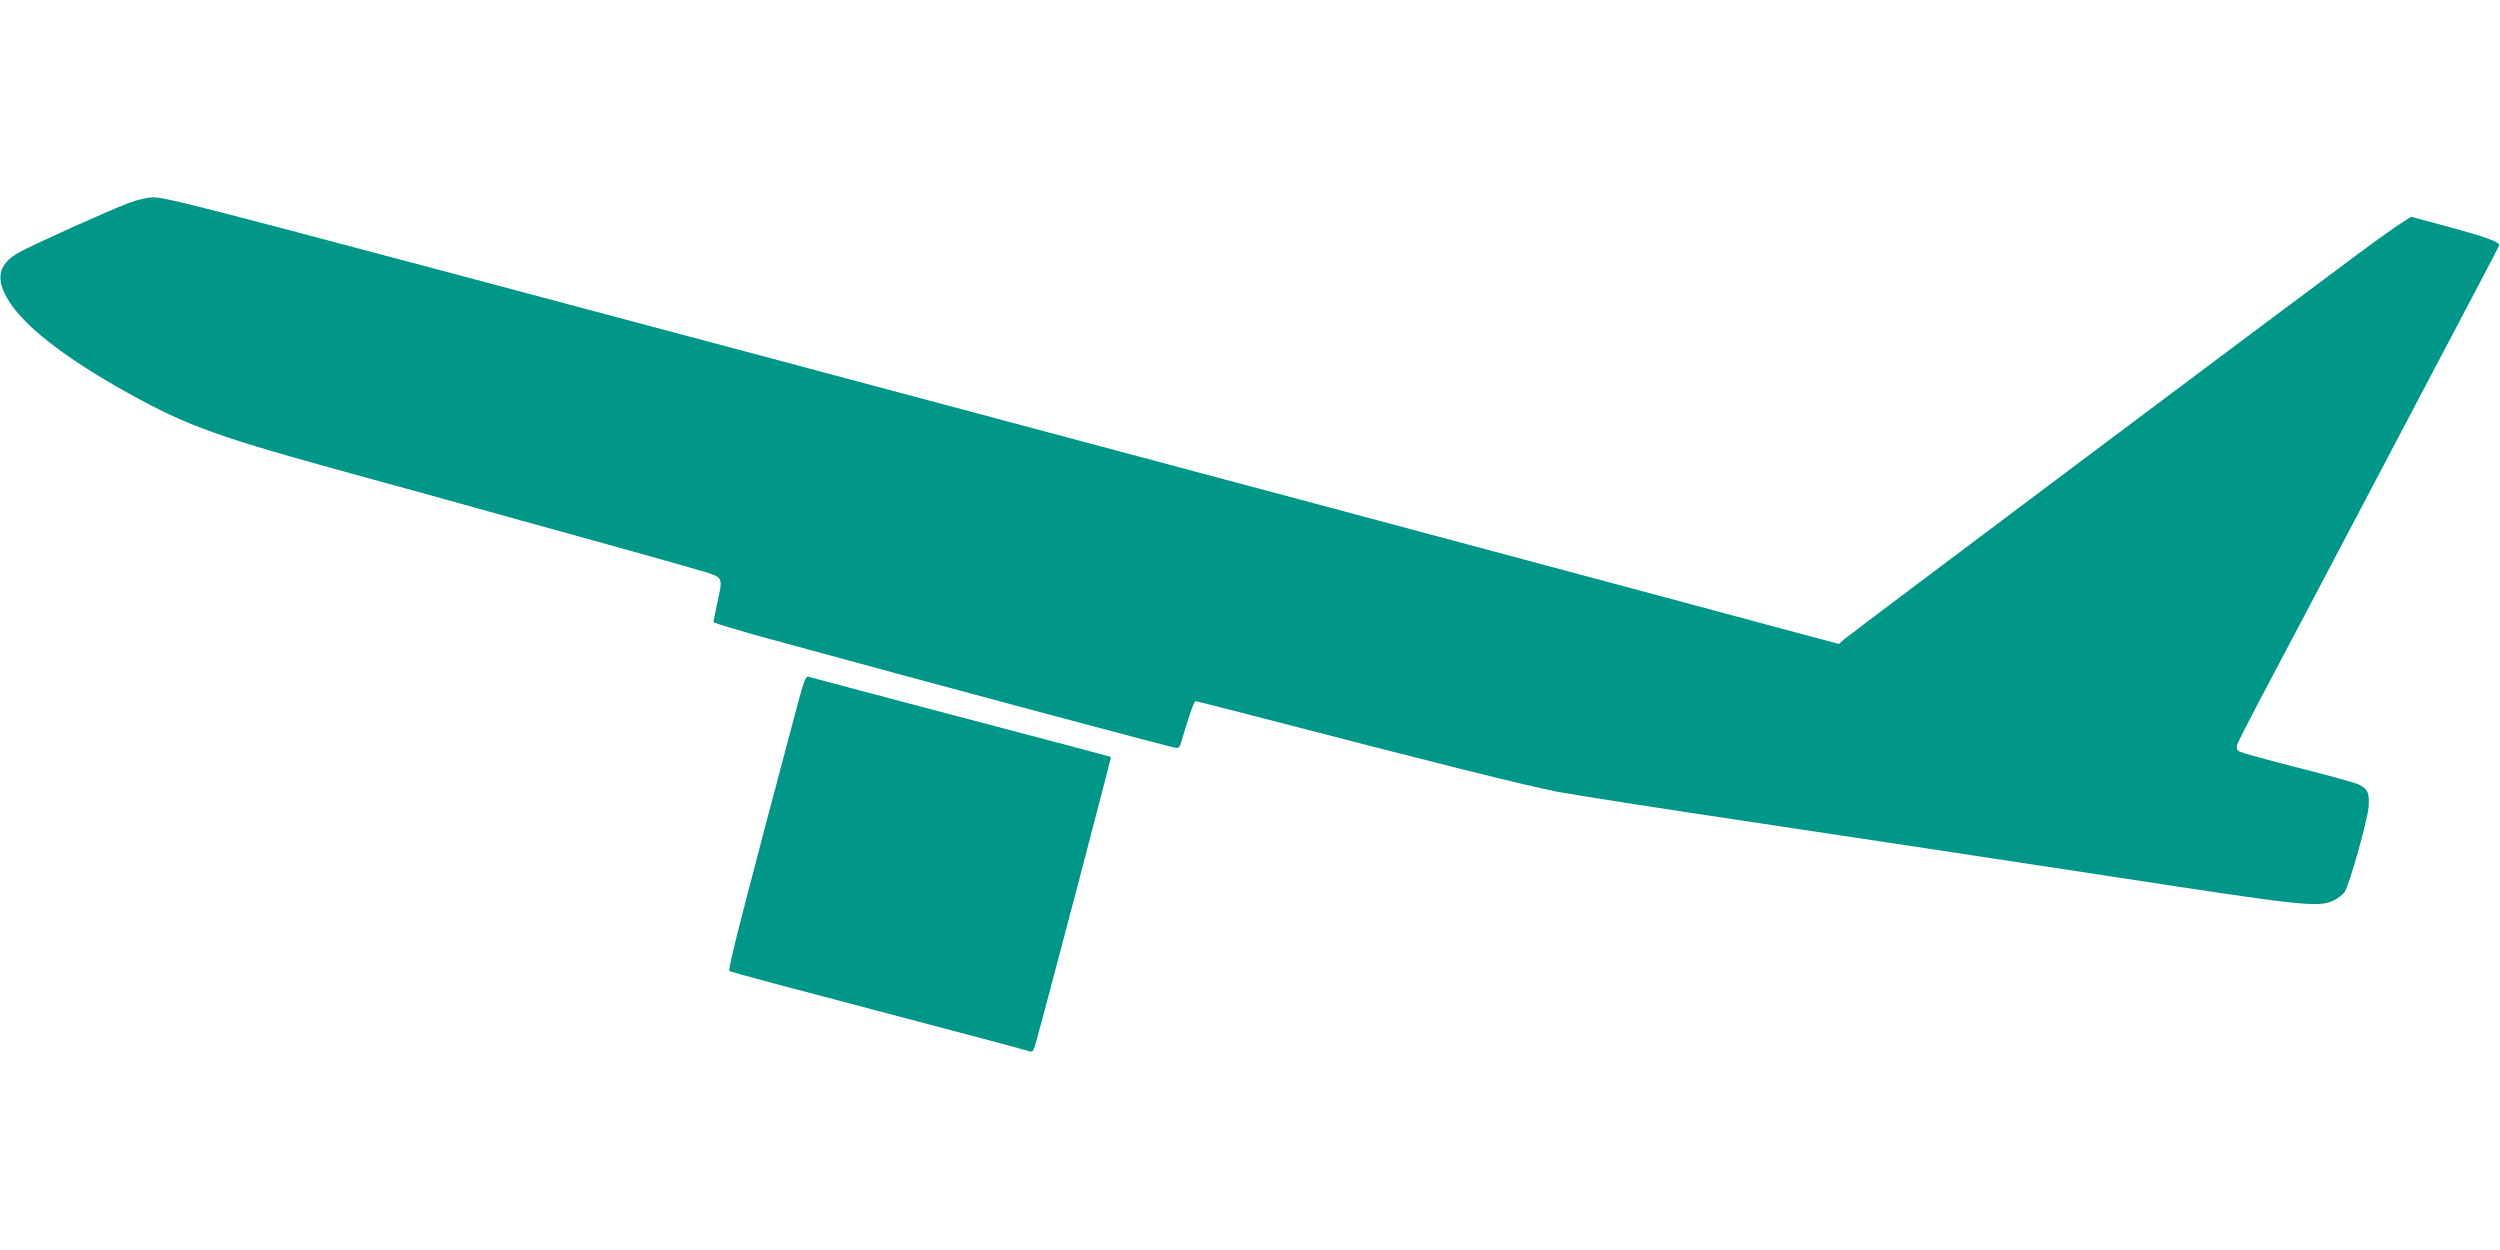
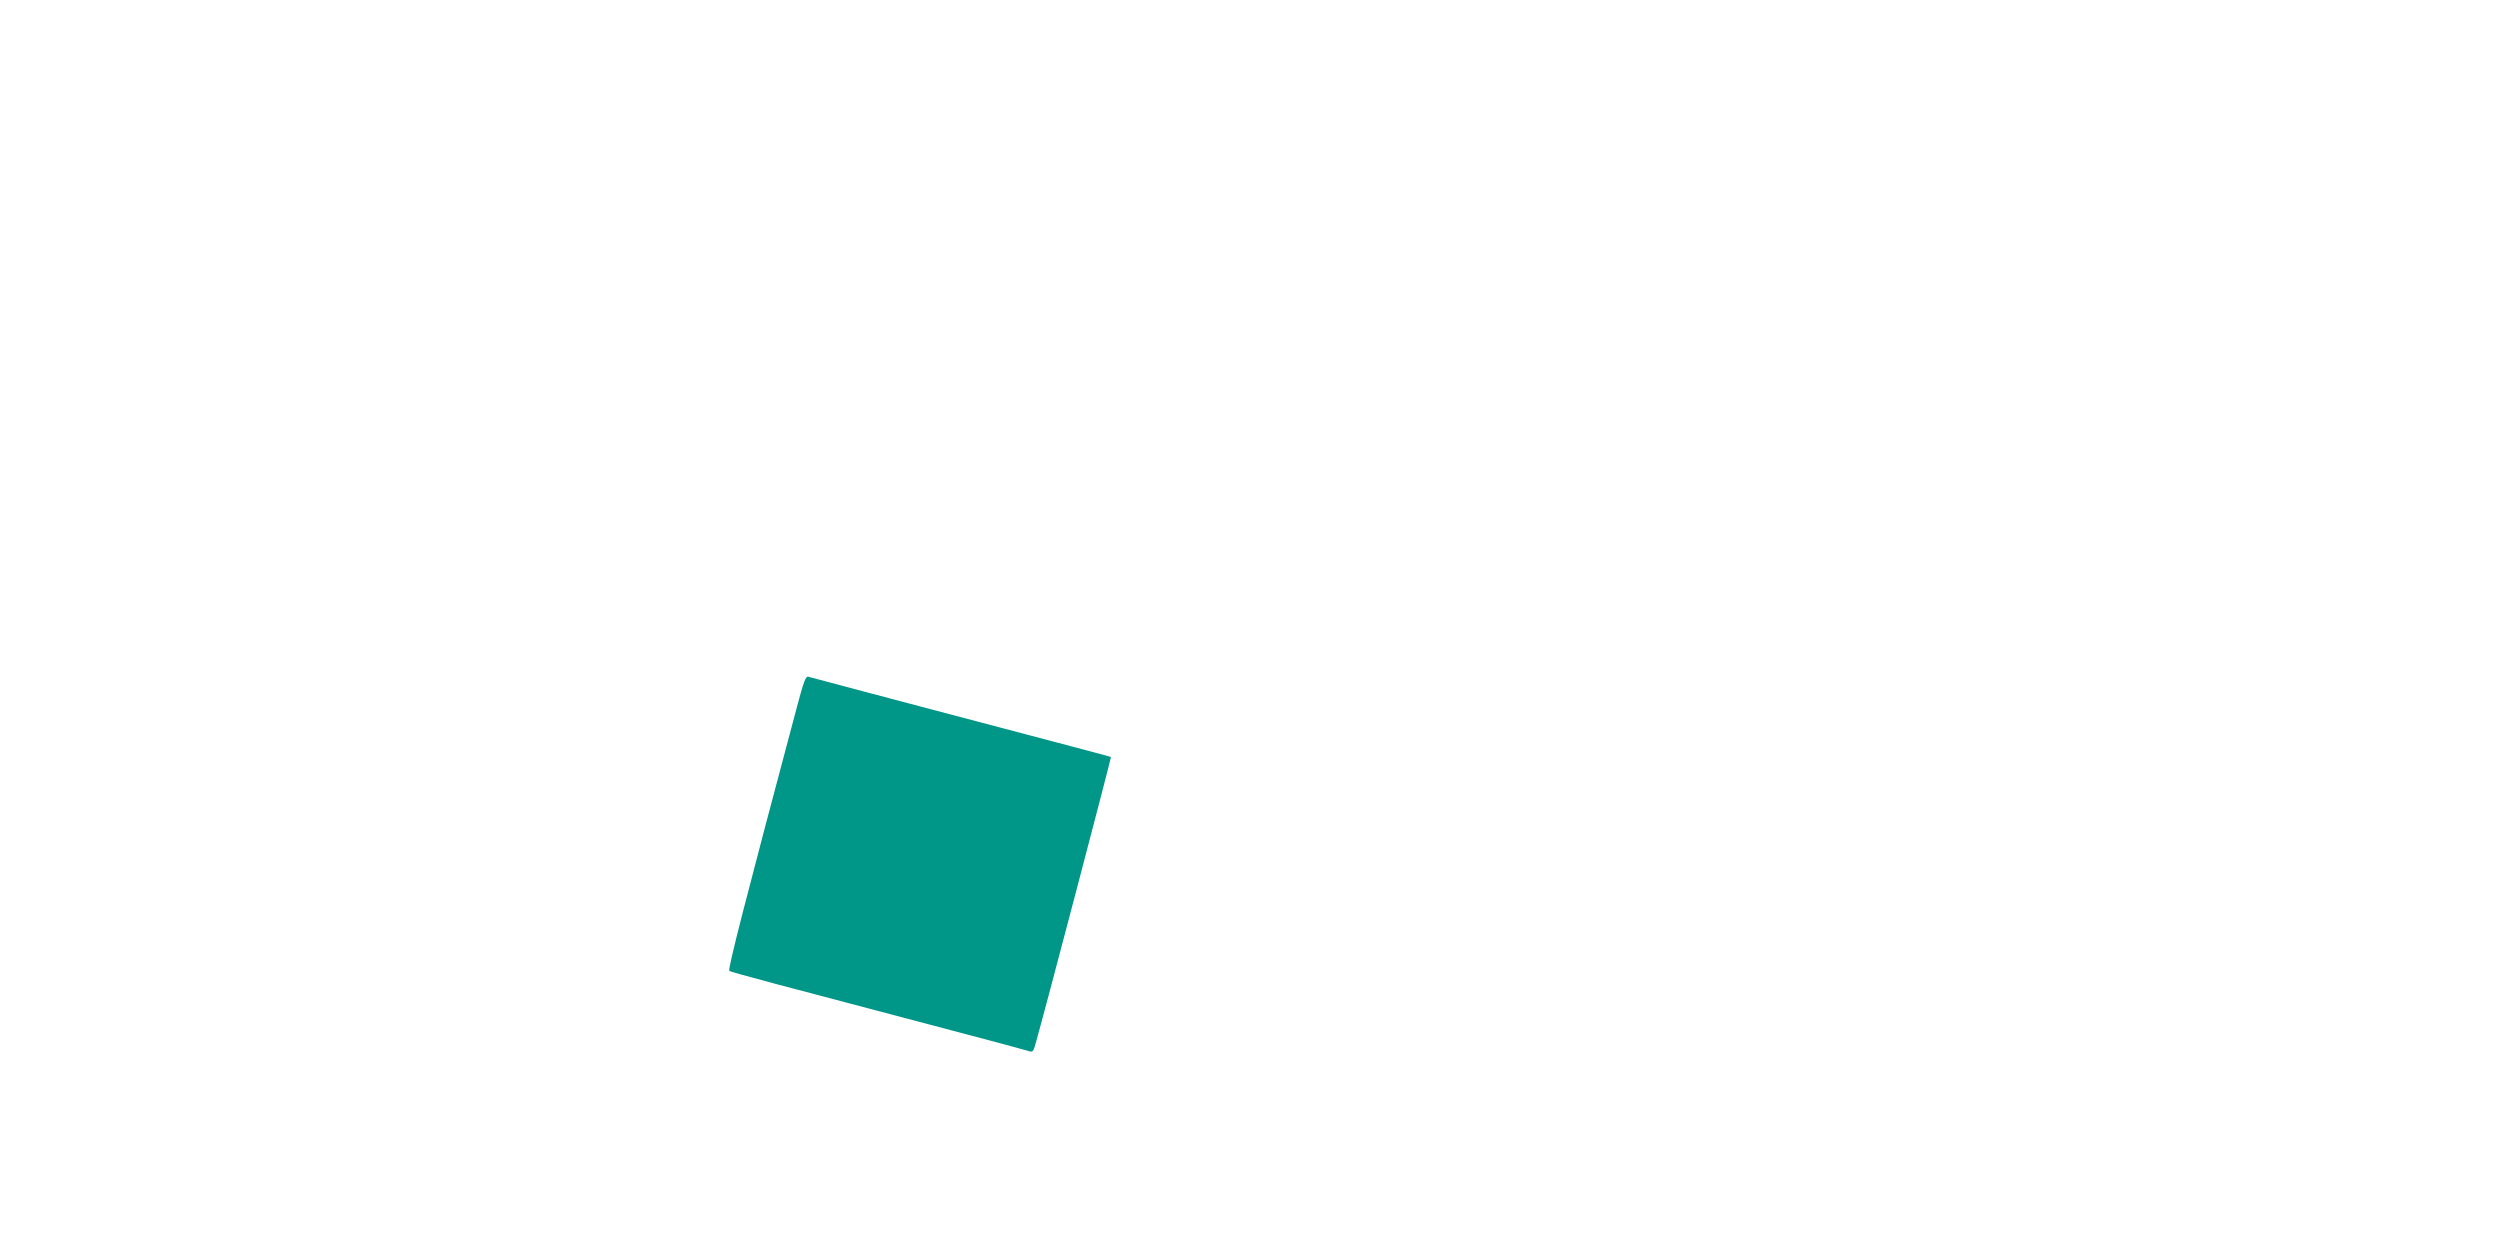
<svg xmlns="http://www.w3.org/2000/svg" version="1.0" width="1280pt" height="640pt" viewBox="0 0 1280 640" preserveAspectRatio="xMidYMid meet">
  <g transform="translate(0,640) scale(0.1,-0.1)" fill="#009688" stroke="none">
-     <path d="M660 5361 c-101 -38 -490 -213 -564 -254 -107 -60 -122 -138 -47 -254 80 -123 265 -269 539 -427 339 -194 482 -249 1122 -426 162 -45 360 -99 440 -121 80 -22 208 -58 285 -79 77 -22 345 -96 595 -165 250 -69 501 -140 558 -157 119 -36 114 -27 83 -173 -11 -49 -19 -90 -18 -91 7 -5 156 -50 282 -84 788 -216 2072 -560 2090 -560 8 0 16 8 19 18 39 133 69 222 77 222 5 0 139 -34 297 -75 940 -244 1389 -356 1557 -389 72 -14 537 -87 1035 -161 498 -75 1315 -198 1816 -275 971 -149 1041 -157 1121 -121 23 11 49 31 58 45 24 36 115 360 122 432 6 72 -4 95 -49 117 -19 9 -159 48 -311 86 -153 39 -287 76 -299 82 -15 8 -18 17 -14 35 4 14 58 120 120 237 62 117 166 313 231 437 65 124 313 594 551 1046 238 451 436 827 439 836 7 19 -64 44 -300 108 l-150 40 -49 -31 c-27 -17 -126 -87 -220 -157 -421 -312 -2614 -1956 -2636 -1977 l-25 -22 -325 87 c-300 81 -700 188 -2205 591 -955 256 -5105 1363 -5390 1437 -532 140 -665 172 -712 172 -27 -1 -81 -13 -123 -29z" />
    <path d="M4081 2783 c-267 -1001 -356 -1349 -347 -1354 10 -7 236 -67 1136 -304 201 -53 377 -100 392 -105 27 -9 28 -7 42 43 45 158 387 1460 384 1461 -2 2 -136 37 -298 80 -554 146 -1228 324 -1251 331 -13 5 -24 -23 -58 -152z" />
  </g>
</svg>